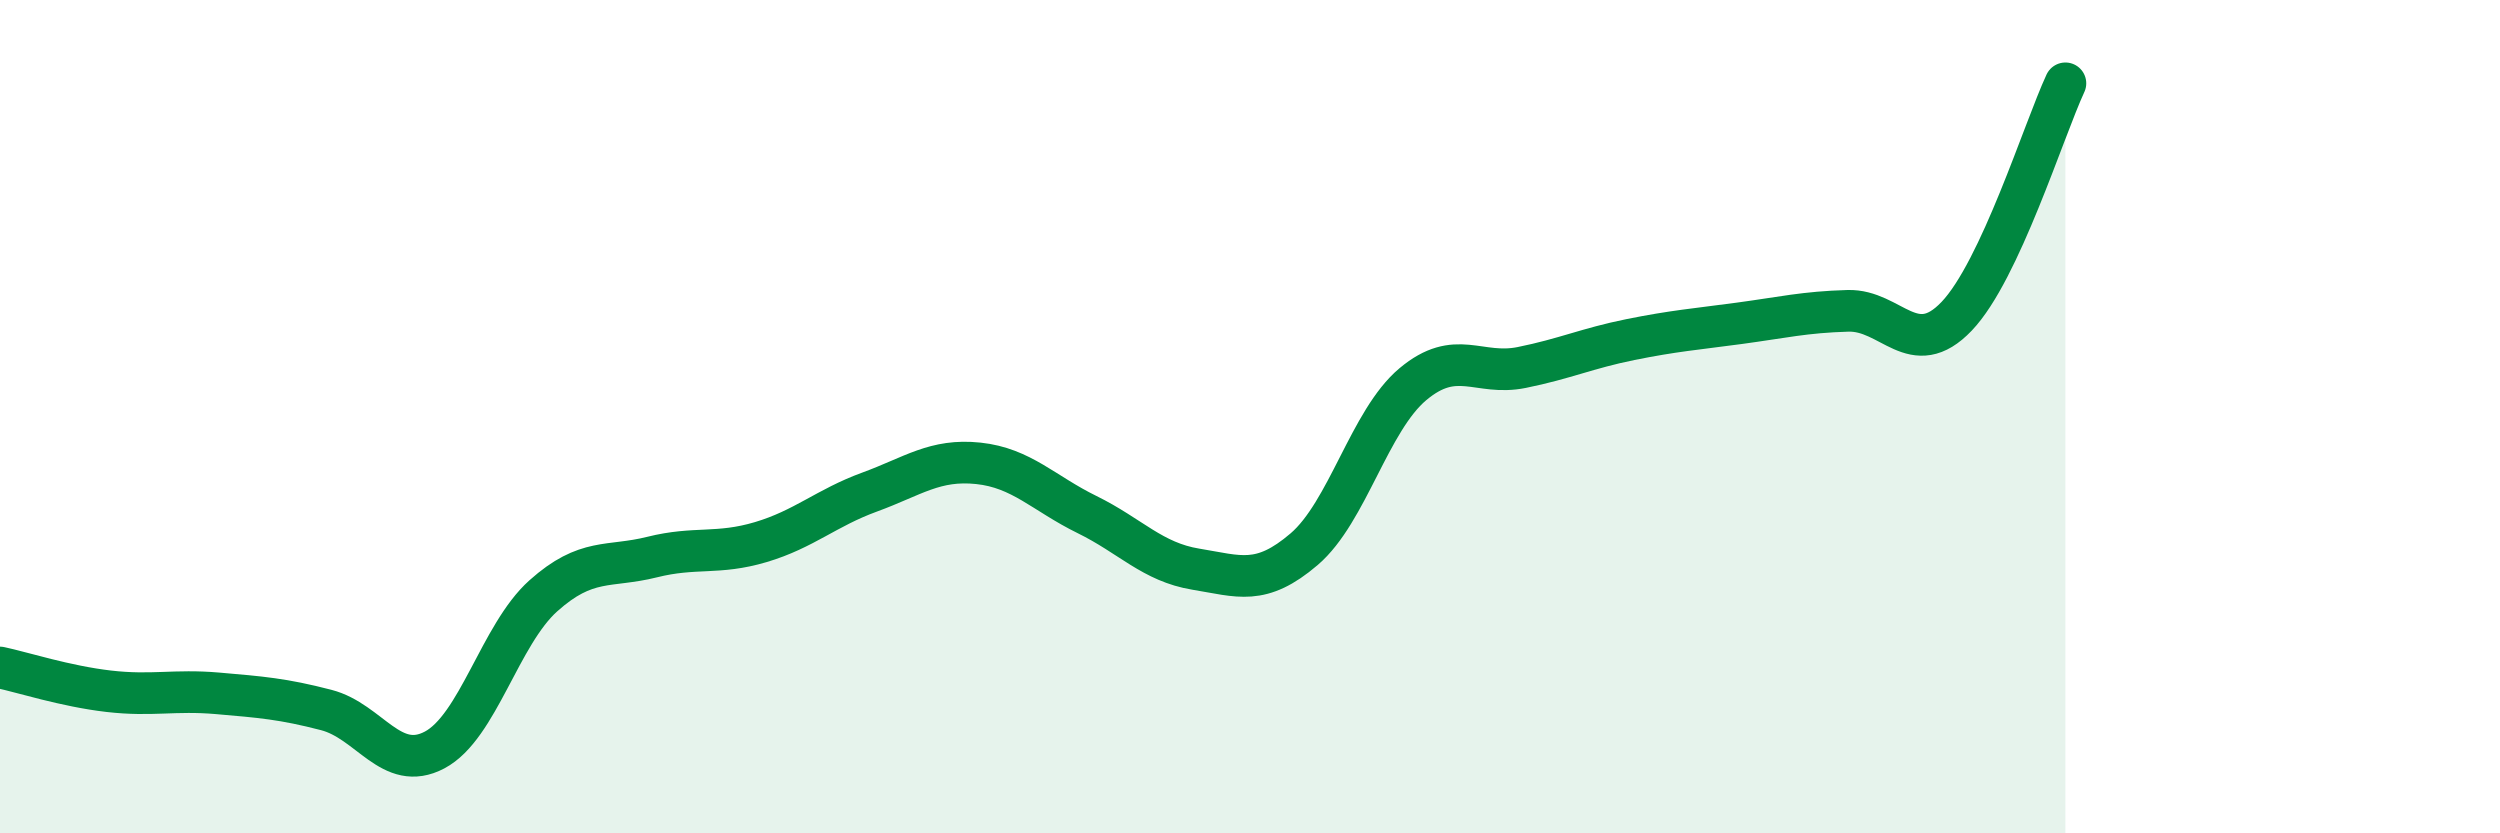
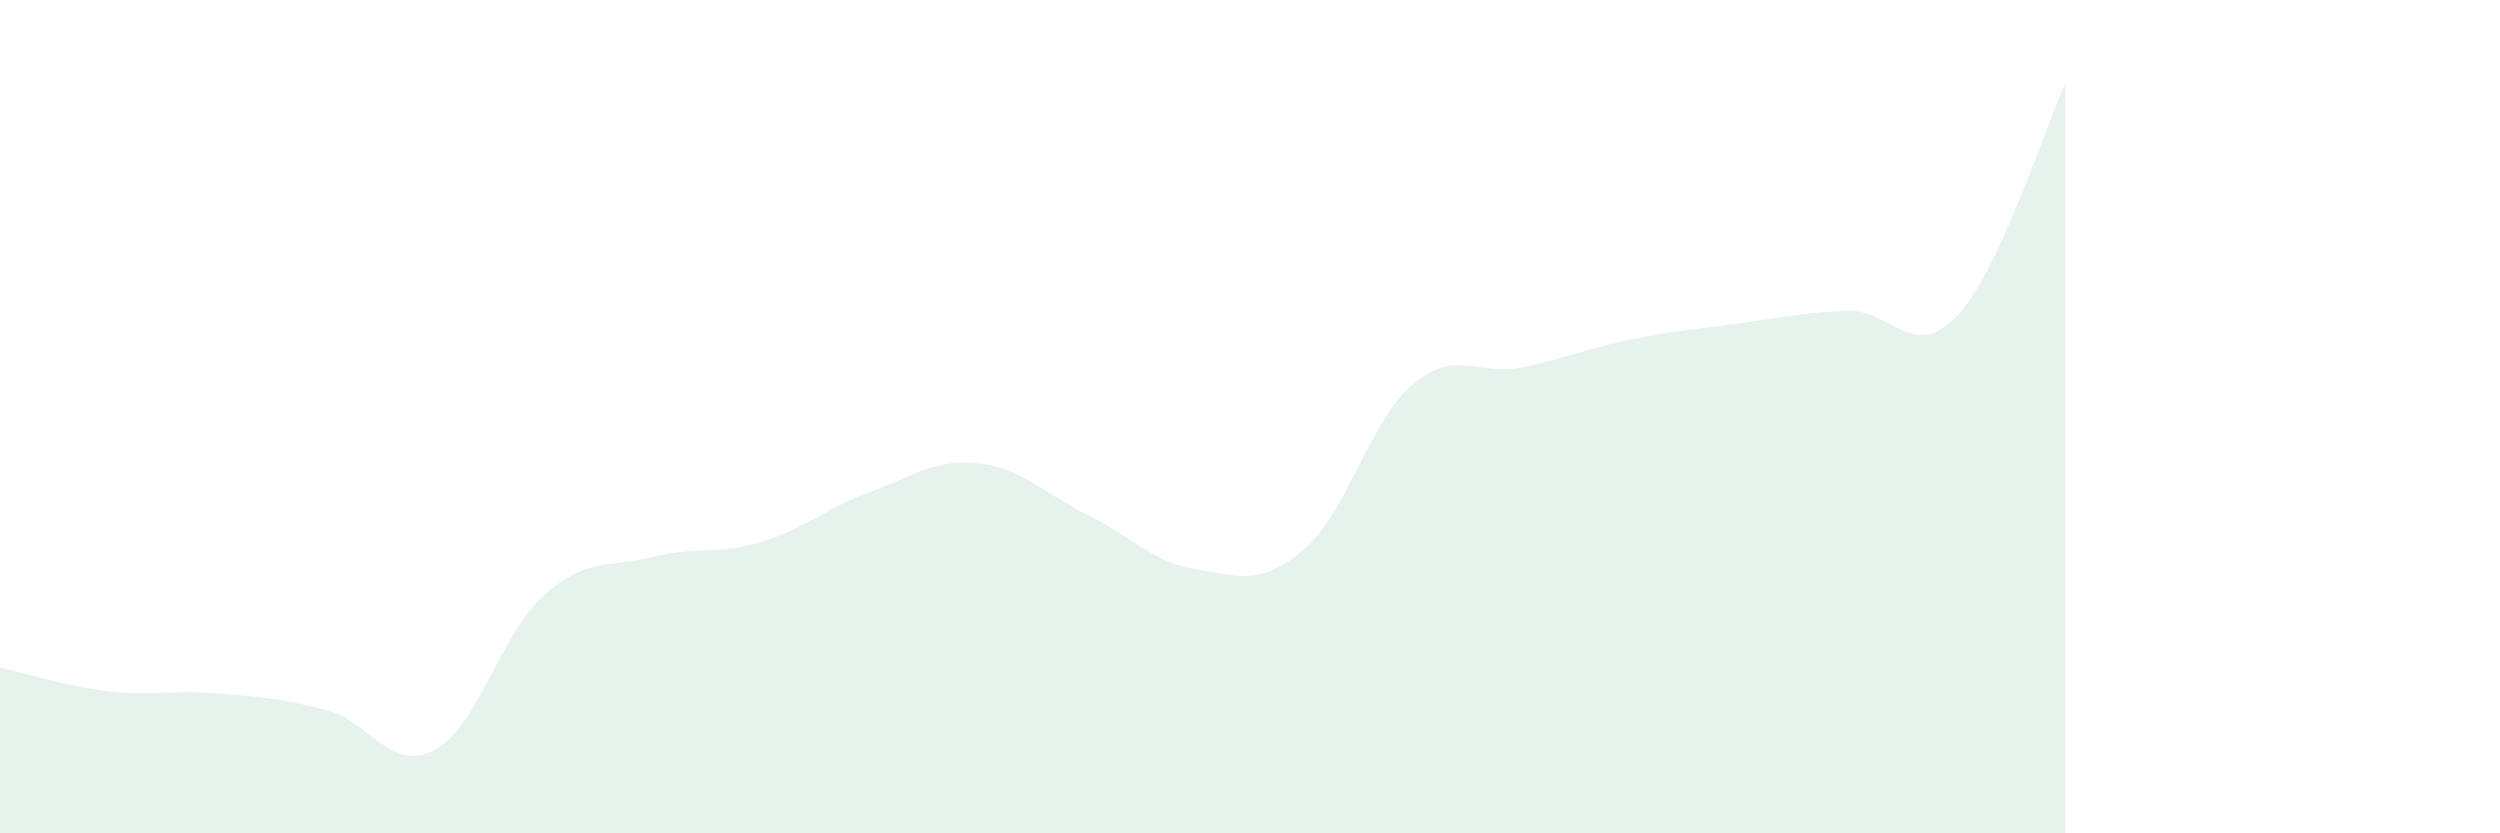
<svg xmlns="http://www.w3.org/2000/svg" width="60" height="20" viewBox="0 0 60 20">
  <path d="M 0,16.02 C 0.52,16.13 1.57,16.47 2.61,16.59 C 3.65,16.71 4.18,16.55 5.22,16.64 C 6.26,16.73 6.79,16.77 7.83,17.04 C 8.87,17.31 9.39,18.55 10.43,18 C 11.47,17.45 12,15.23 13.04,14.3 C 14.08,13.37 14.61,13.63 15.65,13.37 C 16.69,13.11 17.22,13.32 18.26,13.01 C 19.3,12.7 19.83,12.19 20.87,11.81 C 21.91,11.43 22.44,11.01 23.48,11.12 C 24.52,11.23 25.05,11.84 26.09,12.35 C 27.13,12.86 27.66,13.49 28.7,13.66 C 29.74,13.83 30.26,14.07 31.3,13.18 C 32.34,12.29 32.87,10.09 33.91,9.22 C 34.95,8.35 35.48,9.03 36.52,8.82 C 37.56,8.61 38.09,8.36 39.13,8.15 C 40.17,7.94 40.7,7.9 41.74,7.76 C 42.78,7.62 43.31,7.49 44.35,7.46 C 45.39,7.43 45.92,8.68 46.96,7.59 C 48,6.5 49.05,3.12 49.57,2L49.57 20L0 20Z" fill="#008740" opacity="0.1" stroke-linecap="round" stroke-linejoin="round" />
-   <path d="M 0,16.02 C 0.52,16.13 1.57,16.47 2.61,16.59 C 3.65,16.71 4.18,16.55 5.22,16.64 C 6.26,16.73 6.79,16.77 7.83,17.04 C 8.87,17.31 9.39,18.55 10.43,18 C 11.47,17.45 12,15.23 13.04,14.3 C 14.08,13.37 14.61,13.63 15.65,13.37 C 16.69,13.11 17.22,13.32 18.26,13.01 C 19.3,12.7 19.83,12.19 20.87,11.81 C 21.91,11.43 22.44,11.01 23.48,11.12 C 24.52,11.23 25.05,11.84 26.09,12.35 C 27.13,12.86 27.66,13.49 28.7,13.66 C 29.74,13.83 30.26,14.07 31.3,13.18 C 32.34,12.29 32.87,10.09 33.91,9.22 C 34.95,8.35 35.48,9.03 36.52,8.82 C 37.56,8.61 38.09,8.36 39.13,8.15 C 40.17,7.94 40.7,7.9 41.74,7.76 C 42.78,7.62 43.31,7.49 44.35,7.46 C 45.39,7.43 45.92,8.68 46.96,7.59 C 48,6.5 49.05,3.12 49.57,2" stroke="#008740" stroke-width="1" fill="none" stroke-linecap="round" stroke-linejoin="round" />
</svg>